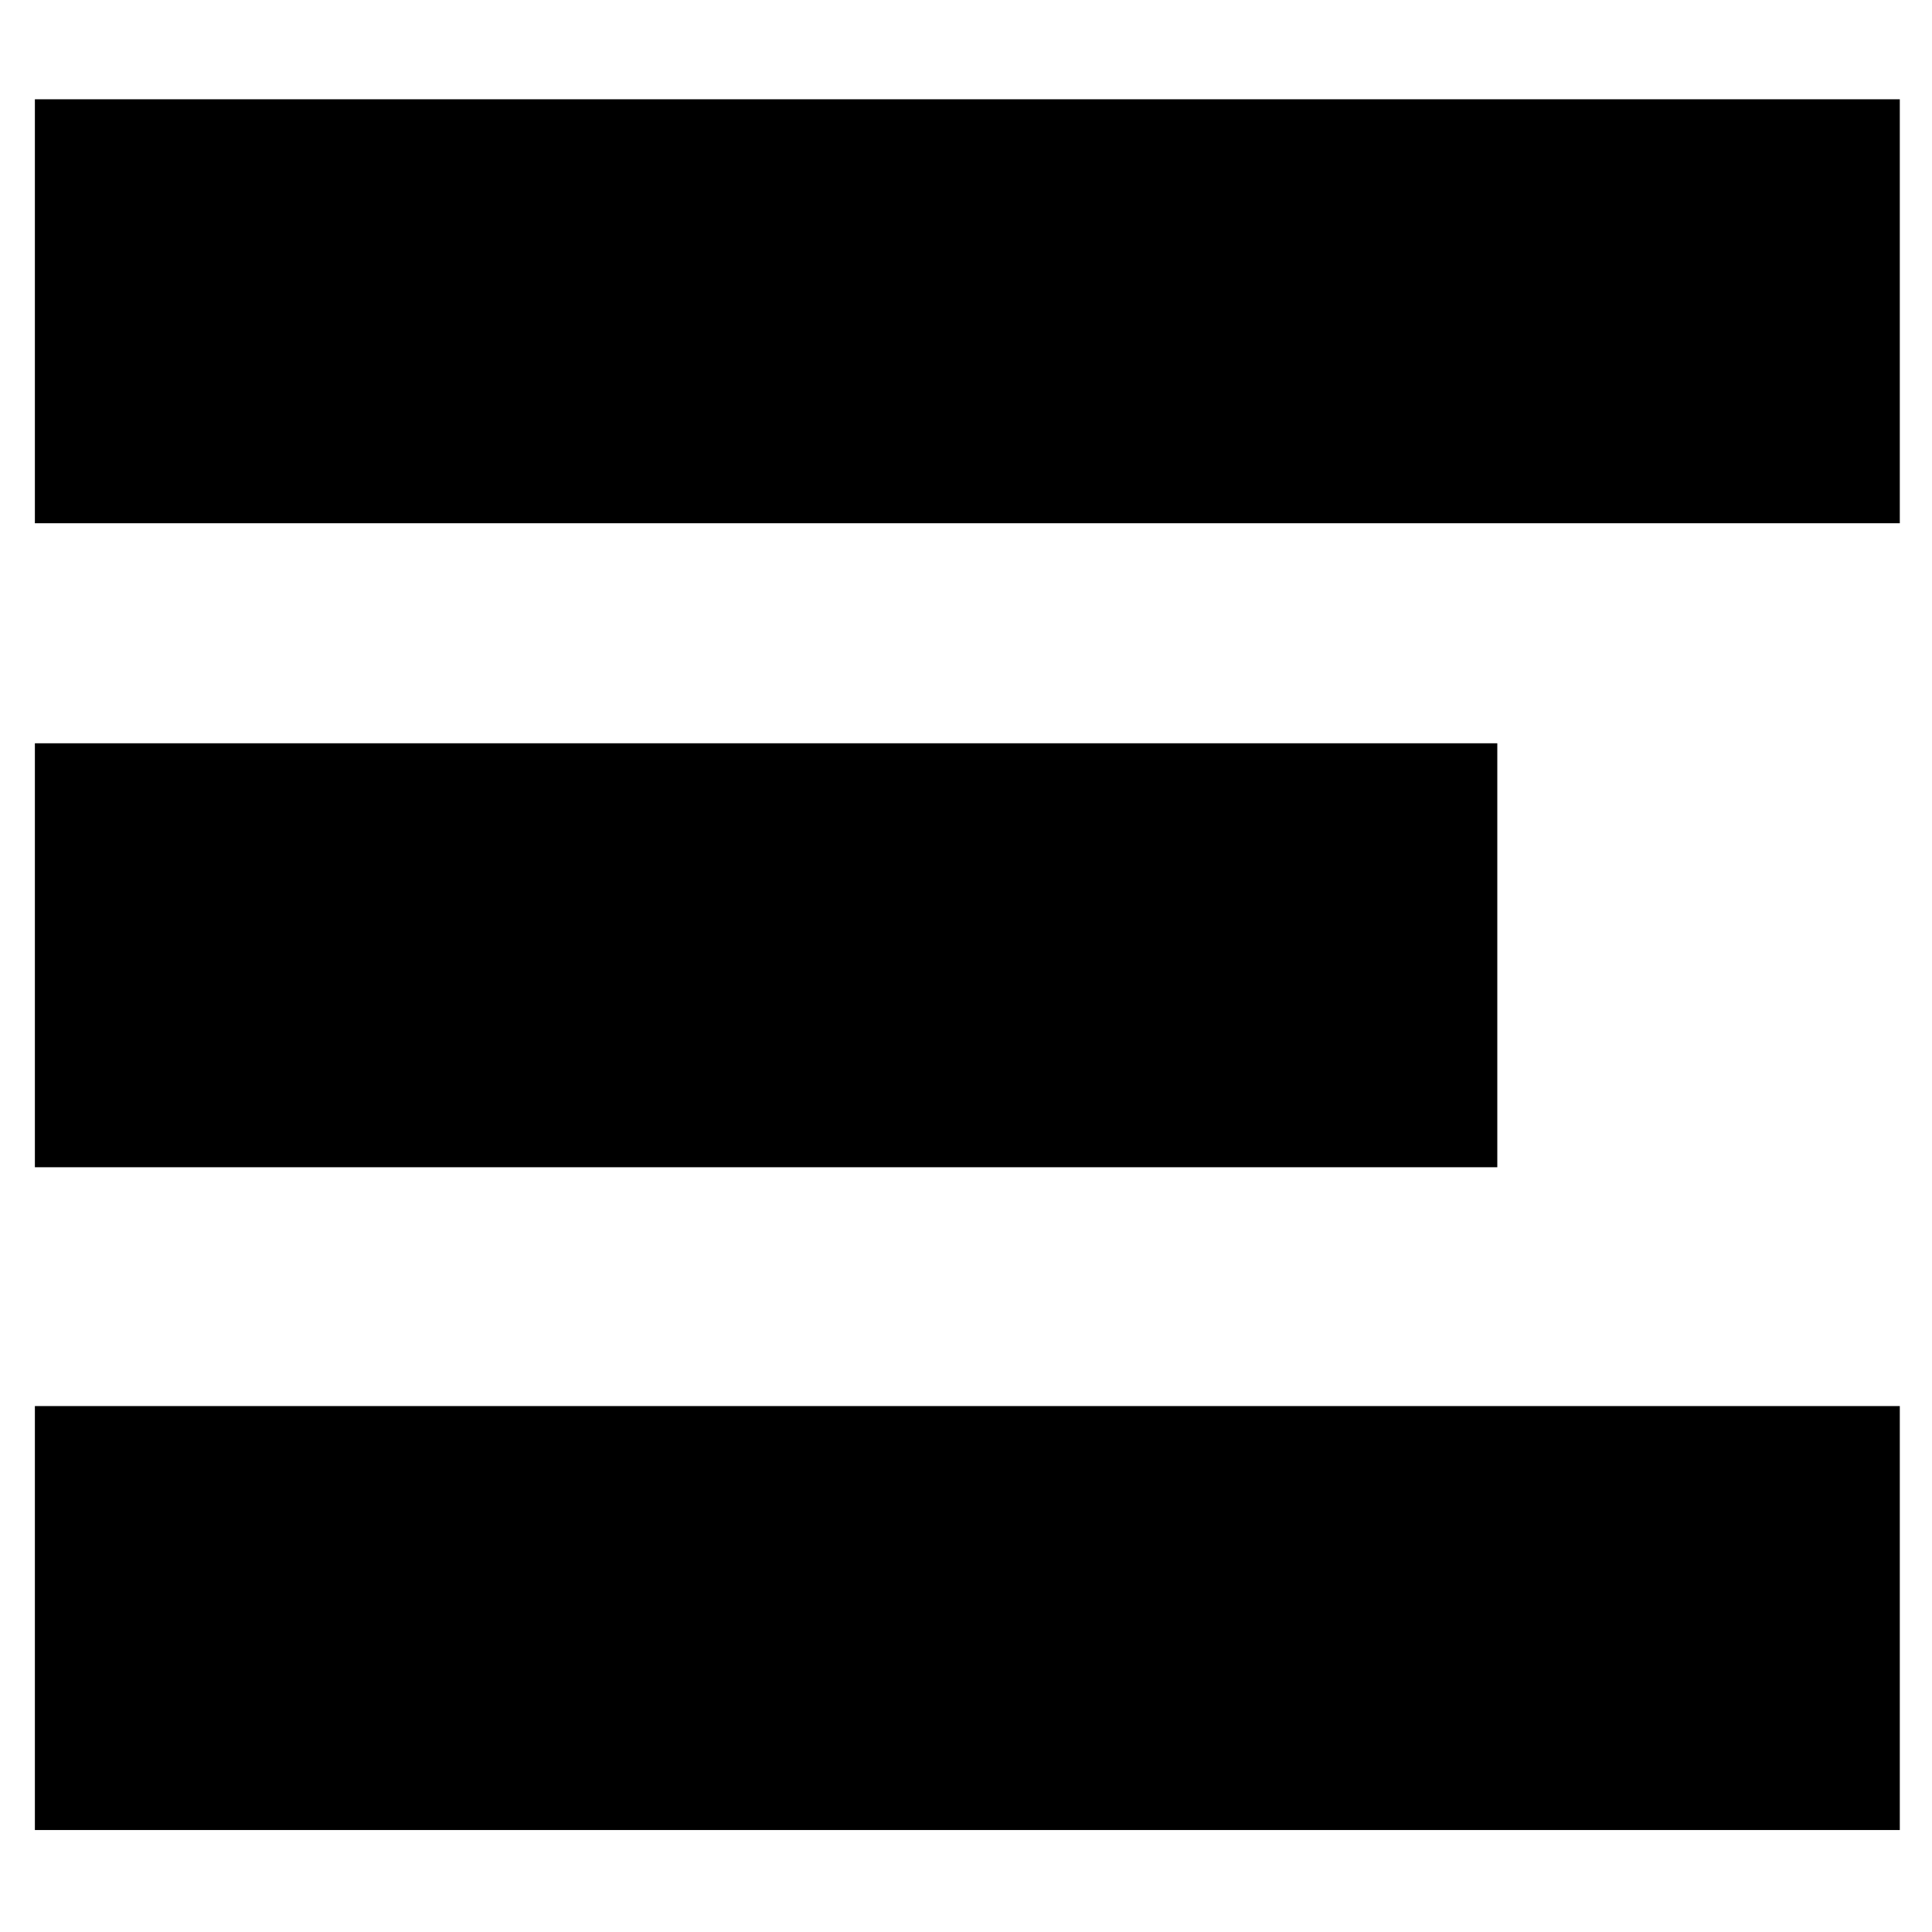
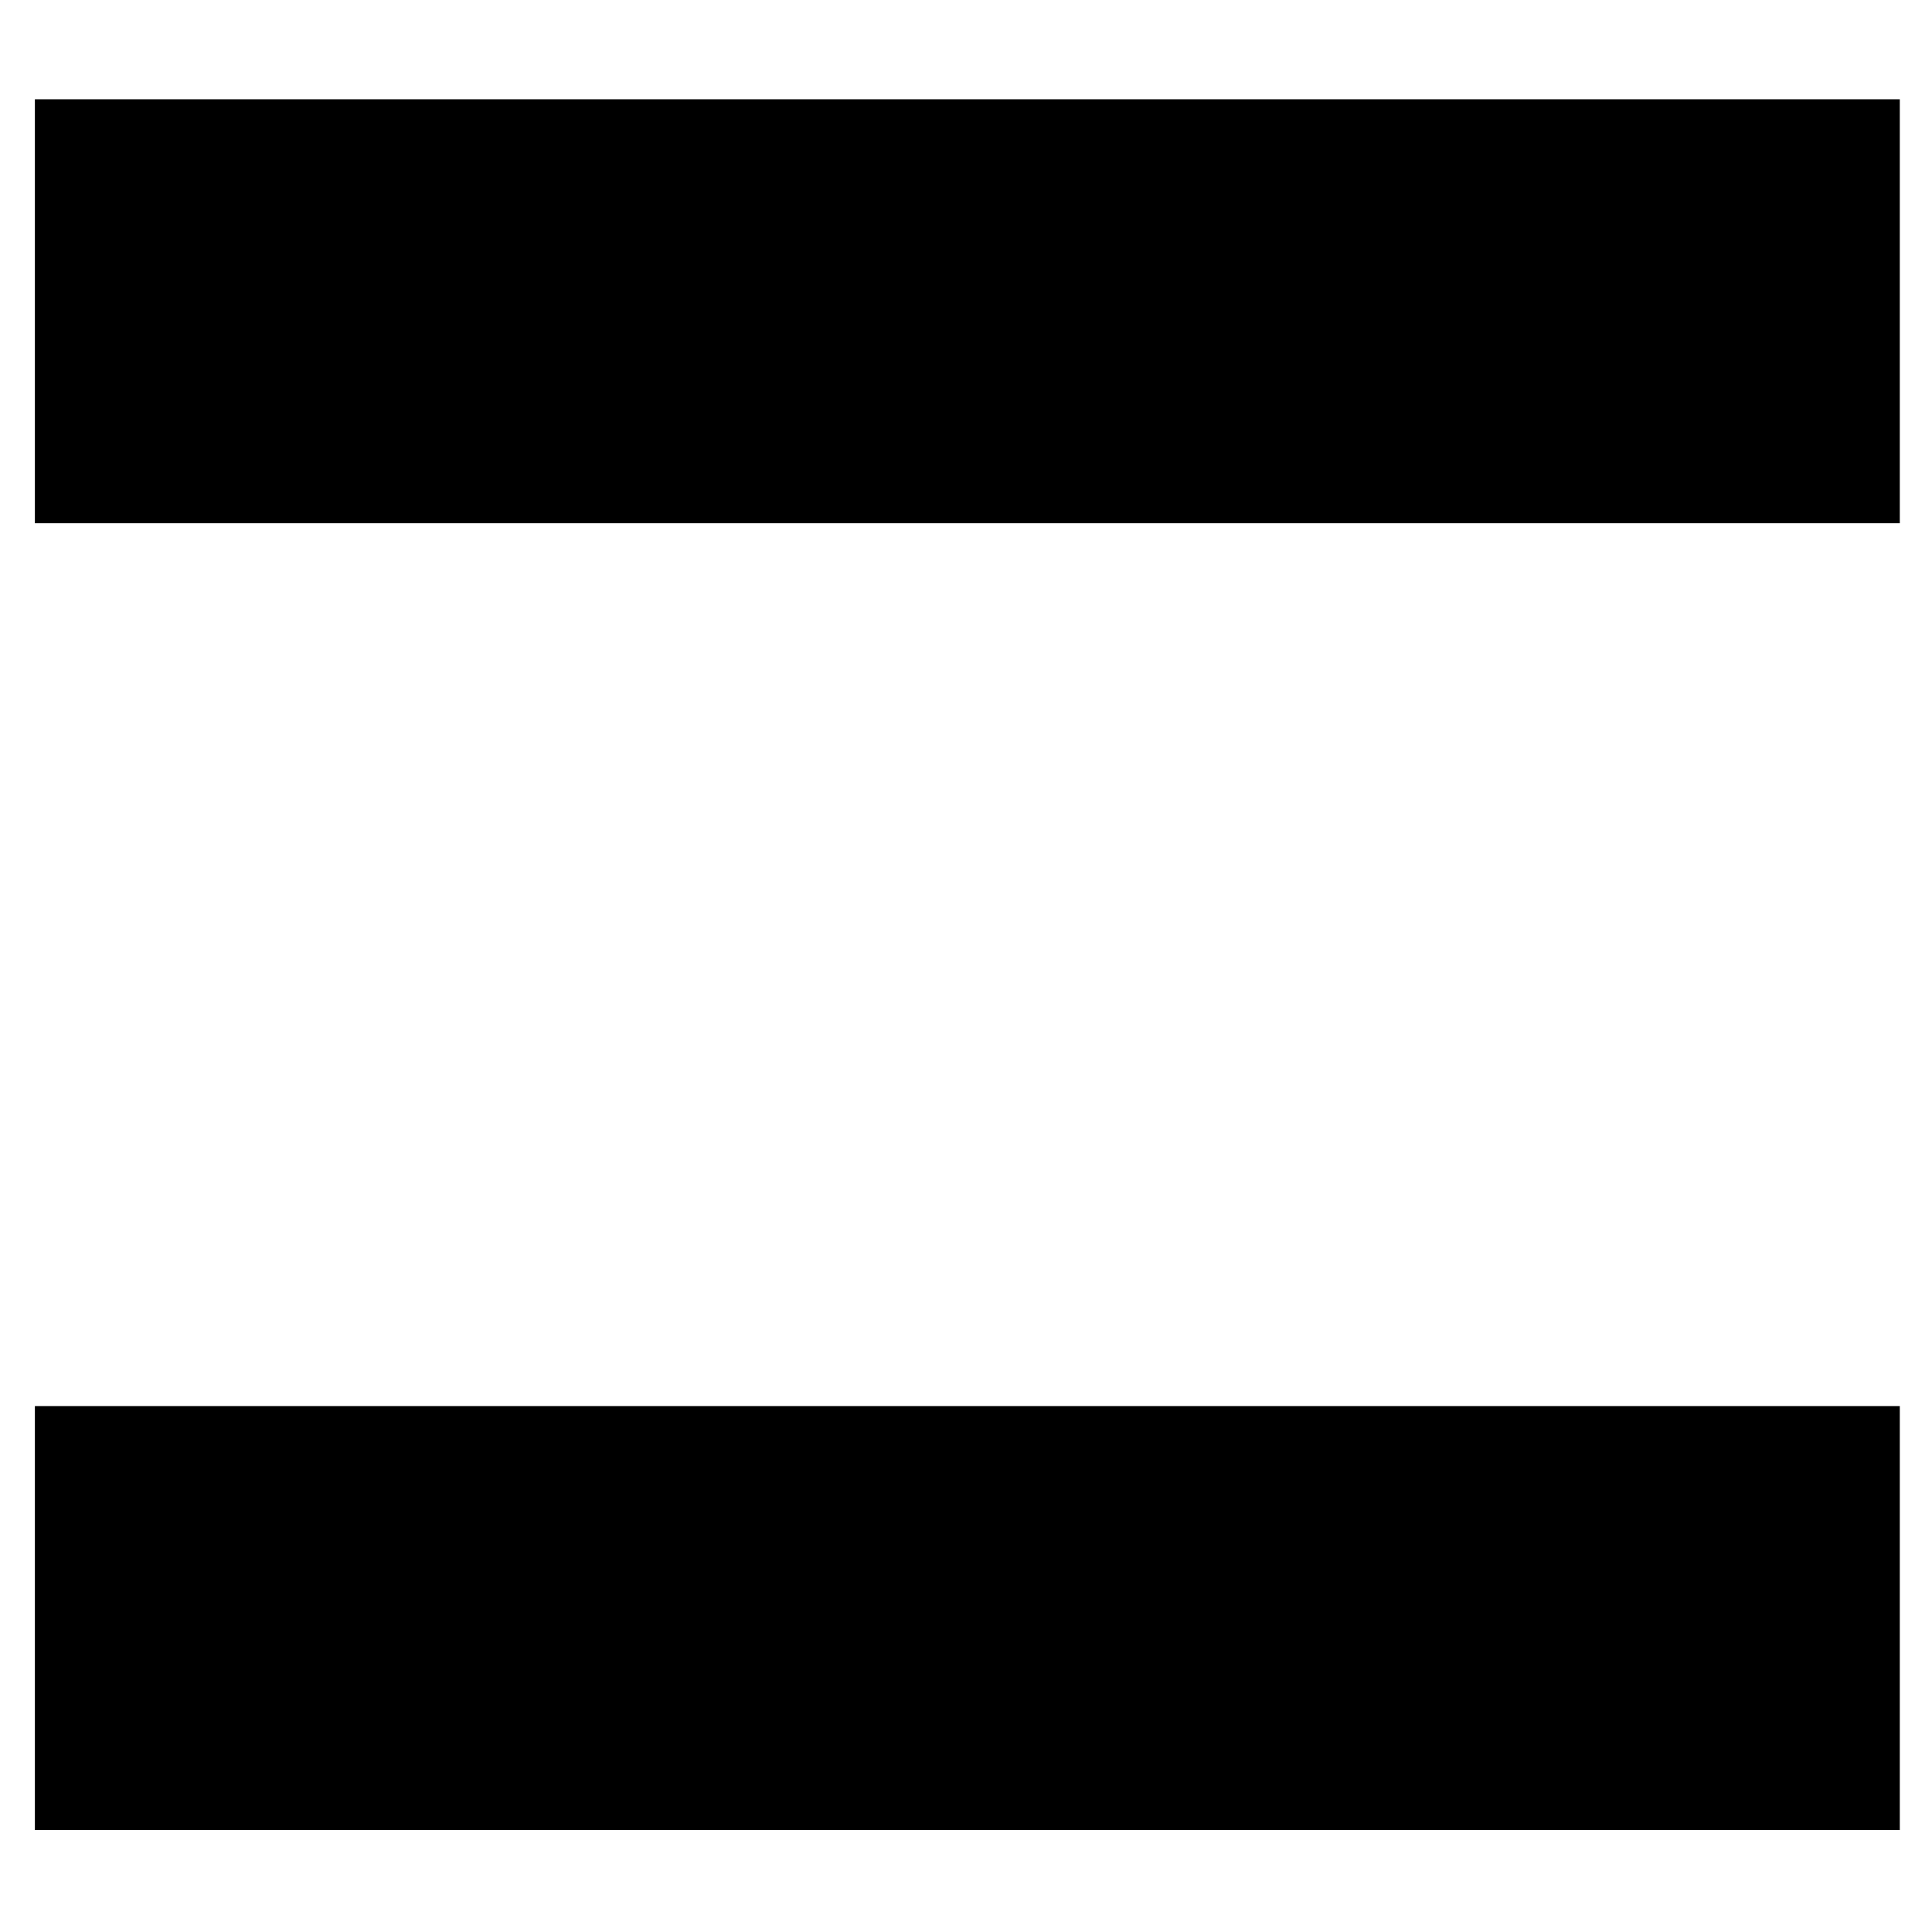
<svg xmlns="http://www.w3.org/2000/svg" version="1.1" id="Layer_1" x="0px" y="0px" width="72px" height="72px" viewBox="0 0 72 72" enable-background="new 0 0 72 72" xml:space="preserve">
  <g id="Layer_2_1_">
    <g>
      <rect x="1.3" y="3.7" width="69.5" height="15.8" />
-       <rect x="1.3" y="27.7" width="54.5" height="15.8" />
      <rect x="1.3" y="52.4" width="69.5" height="15.8" />
    </g>
  </g>
</svg>